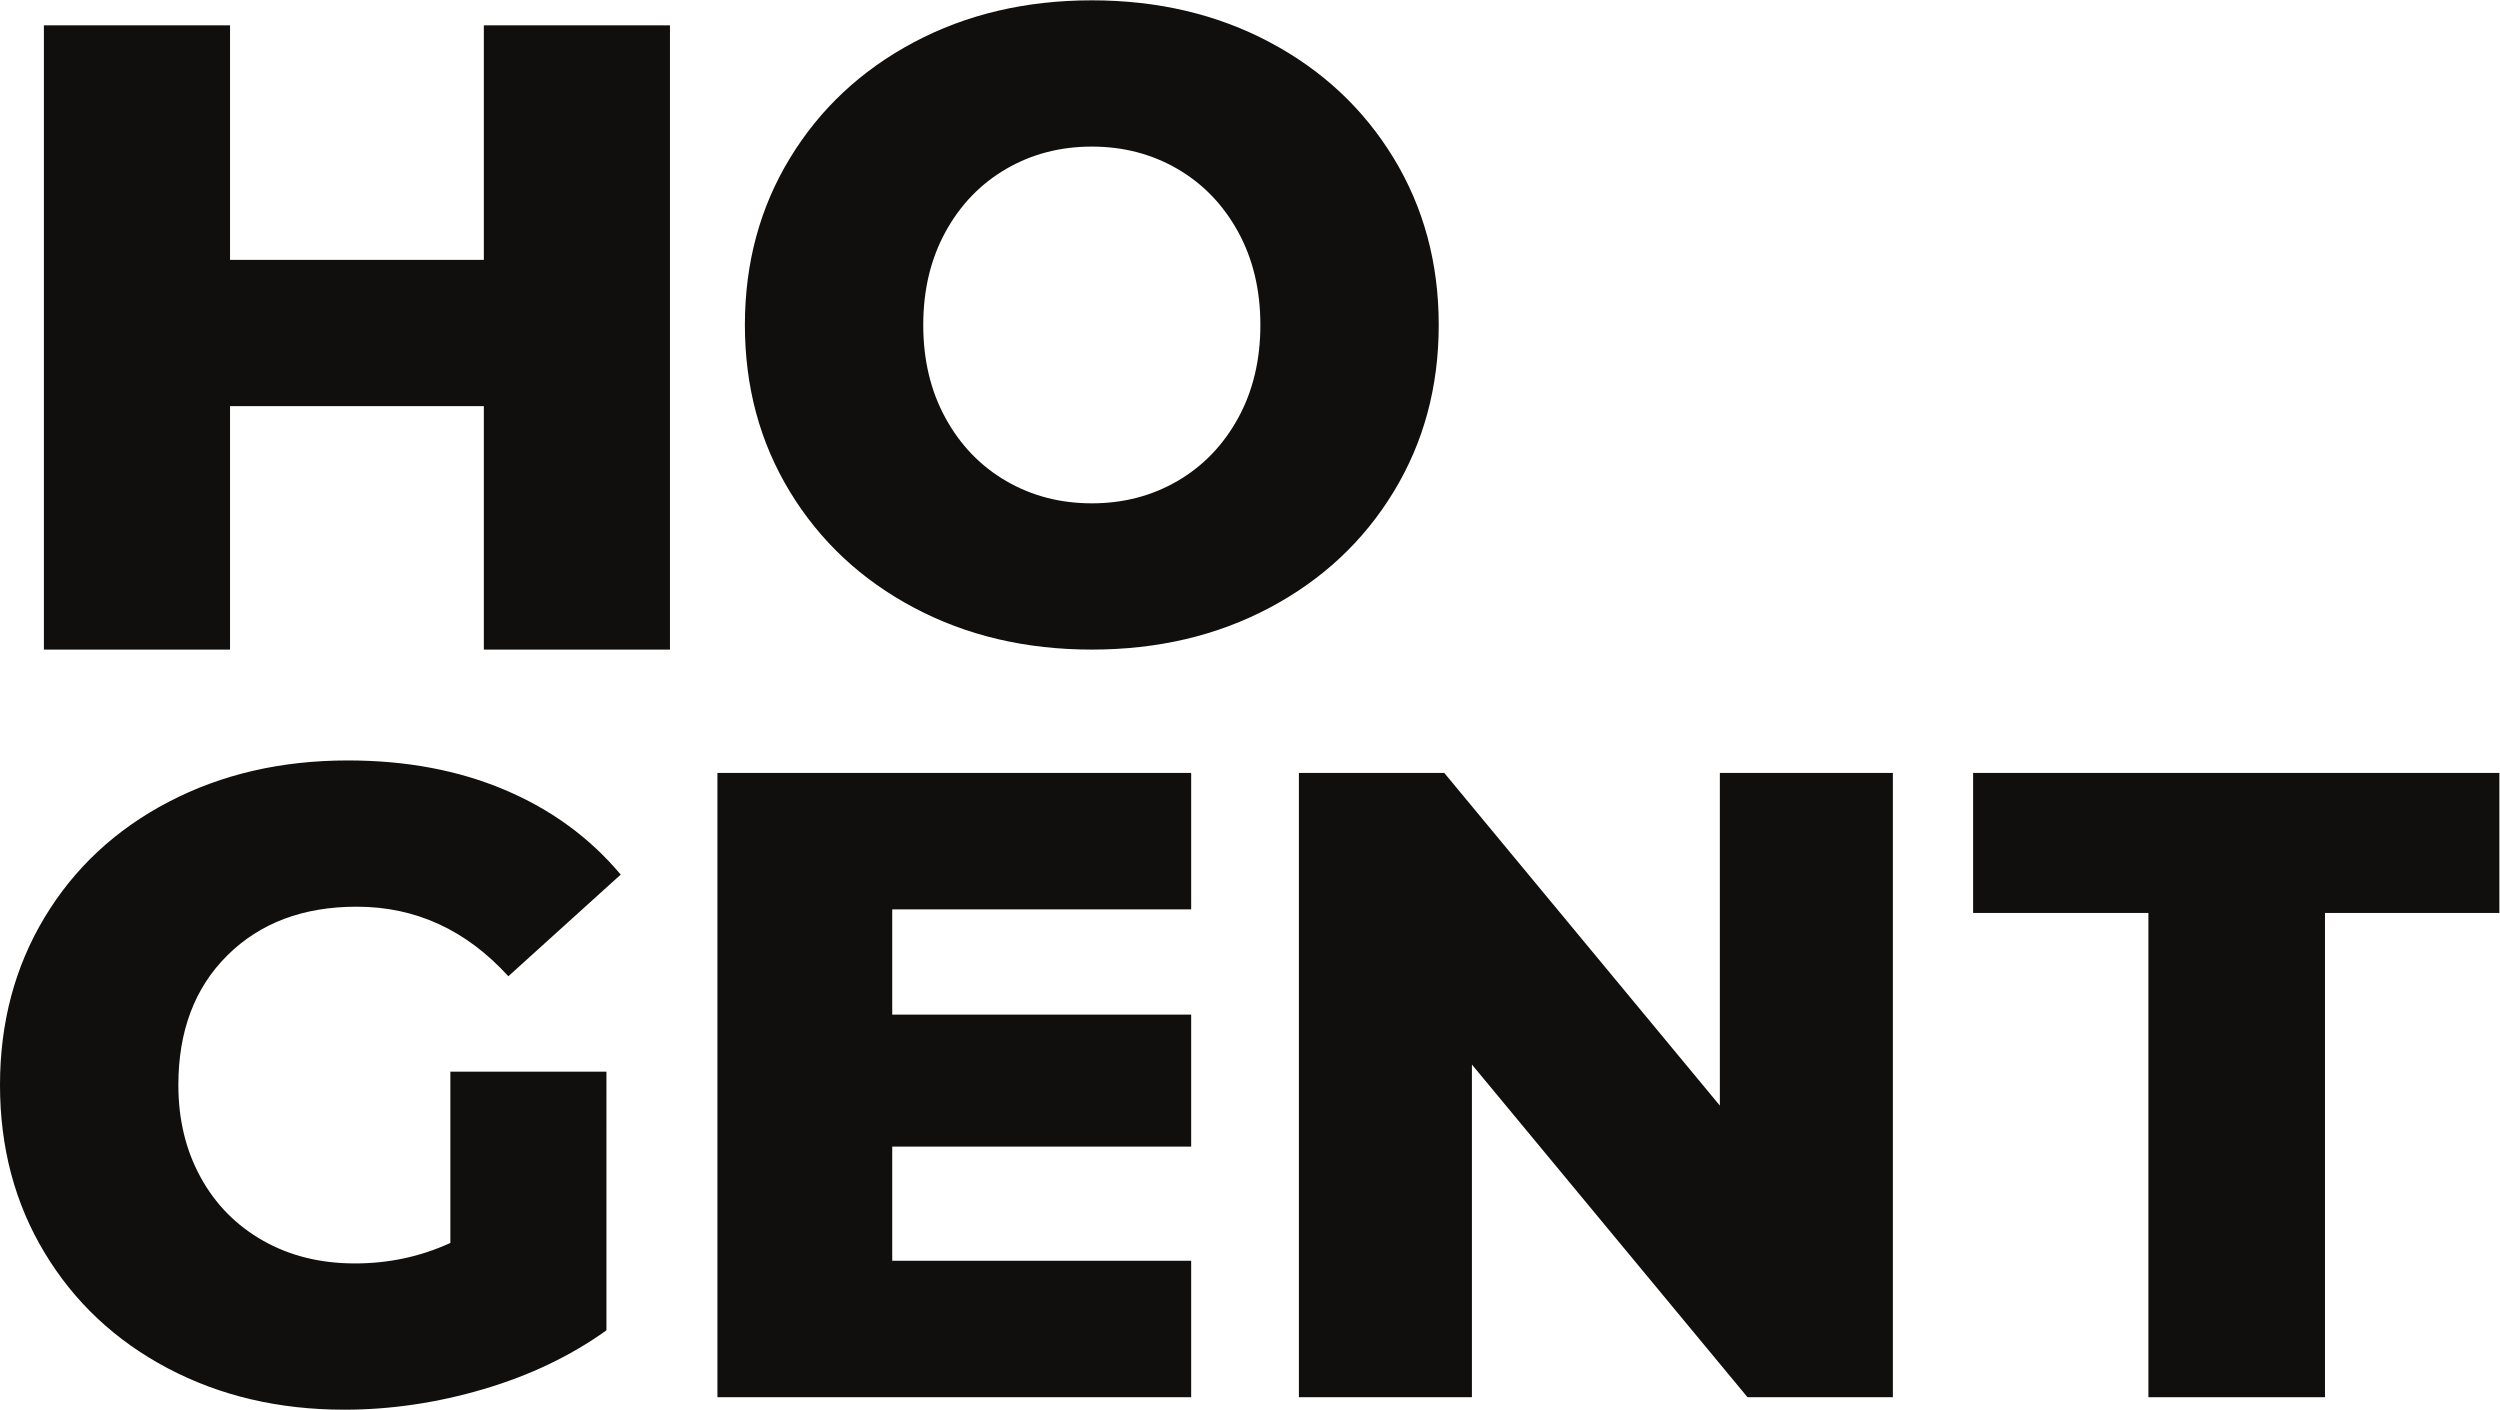
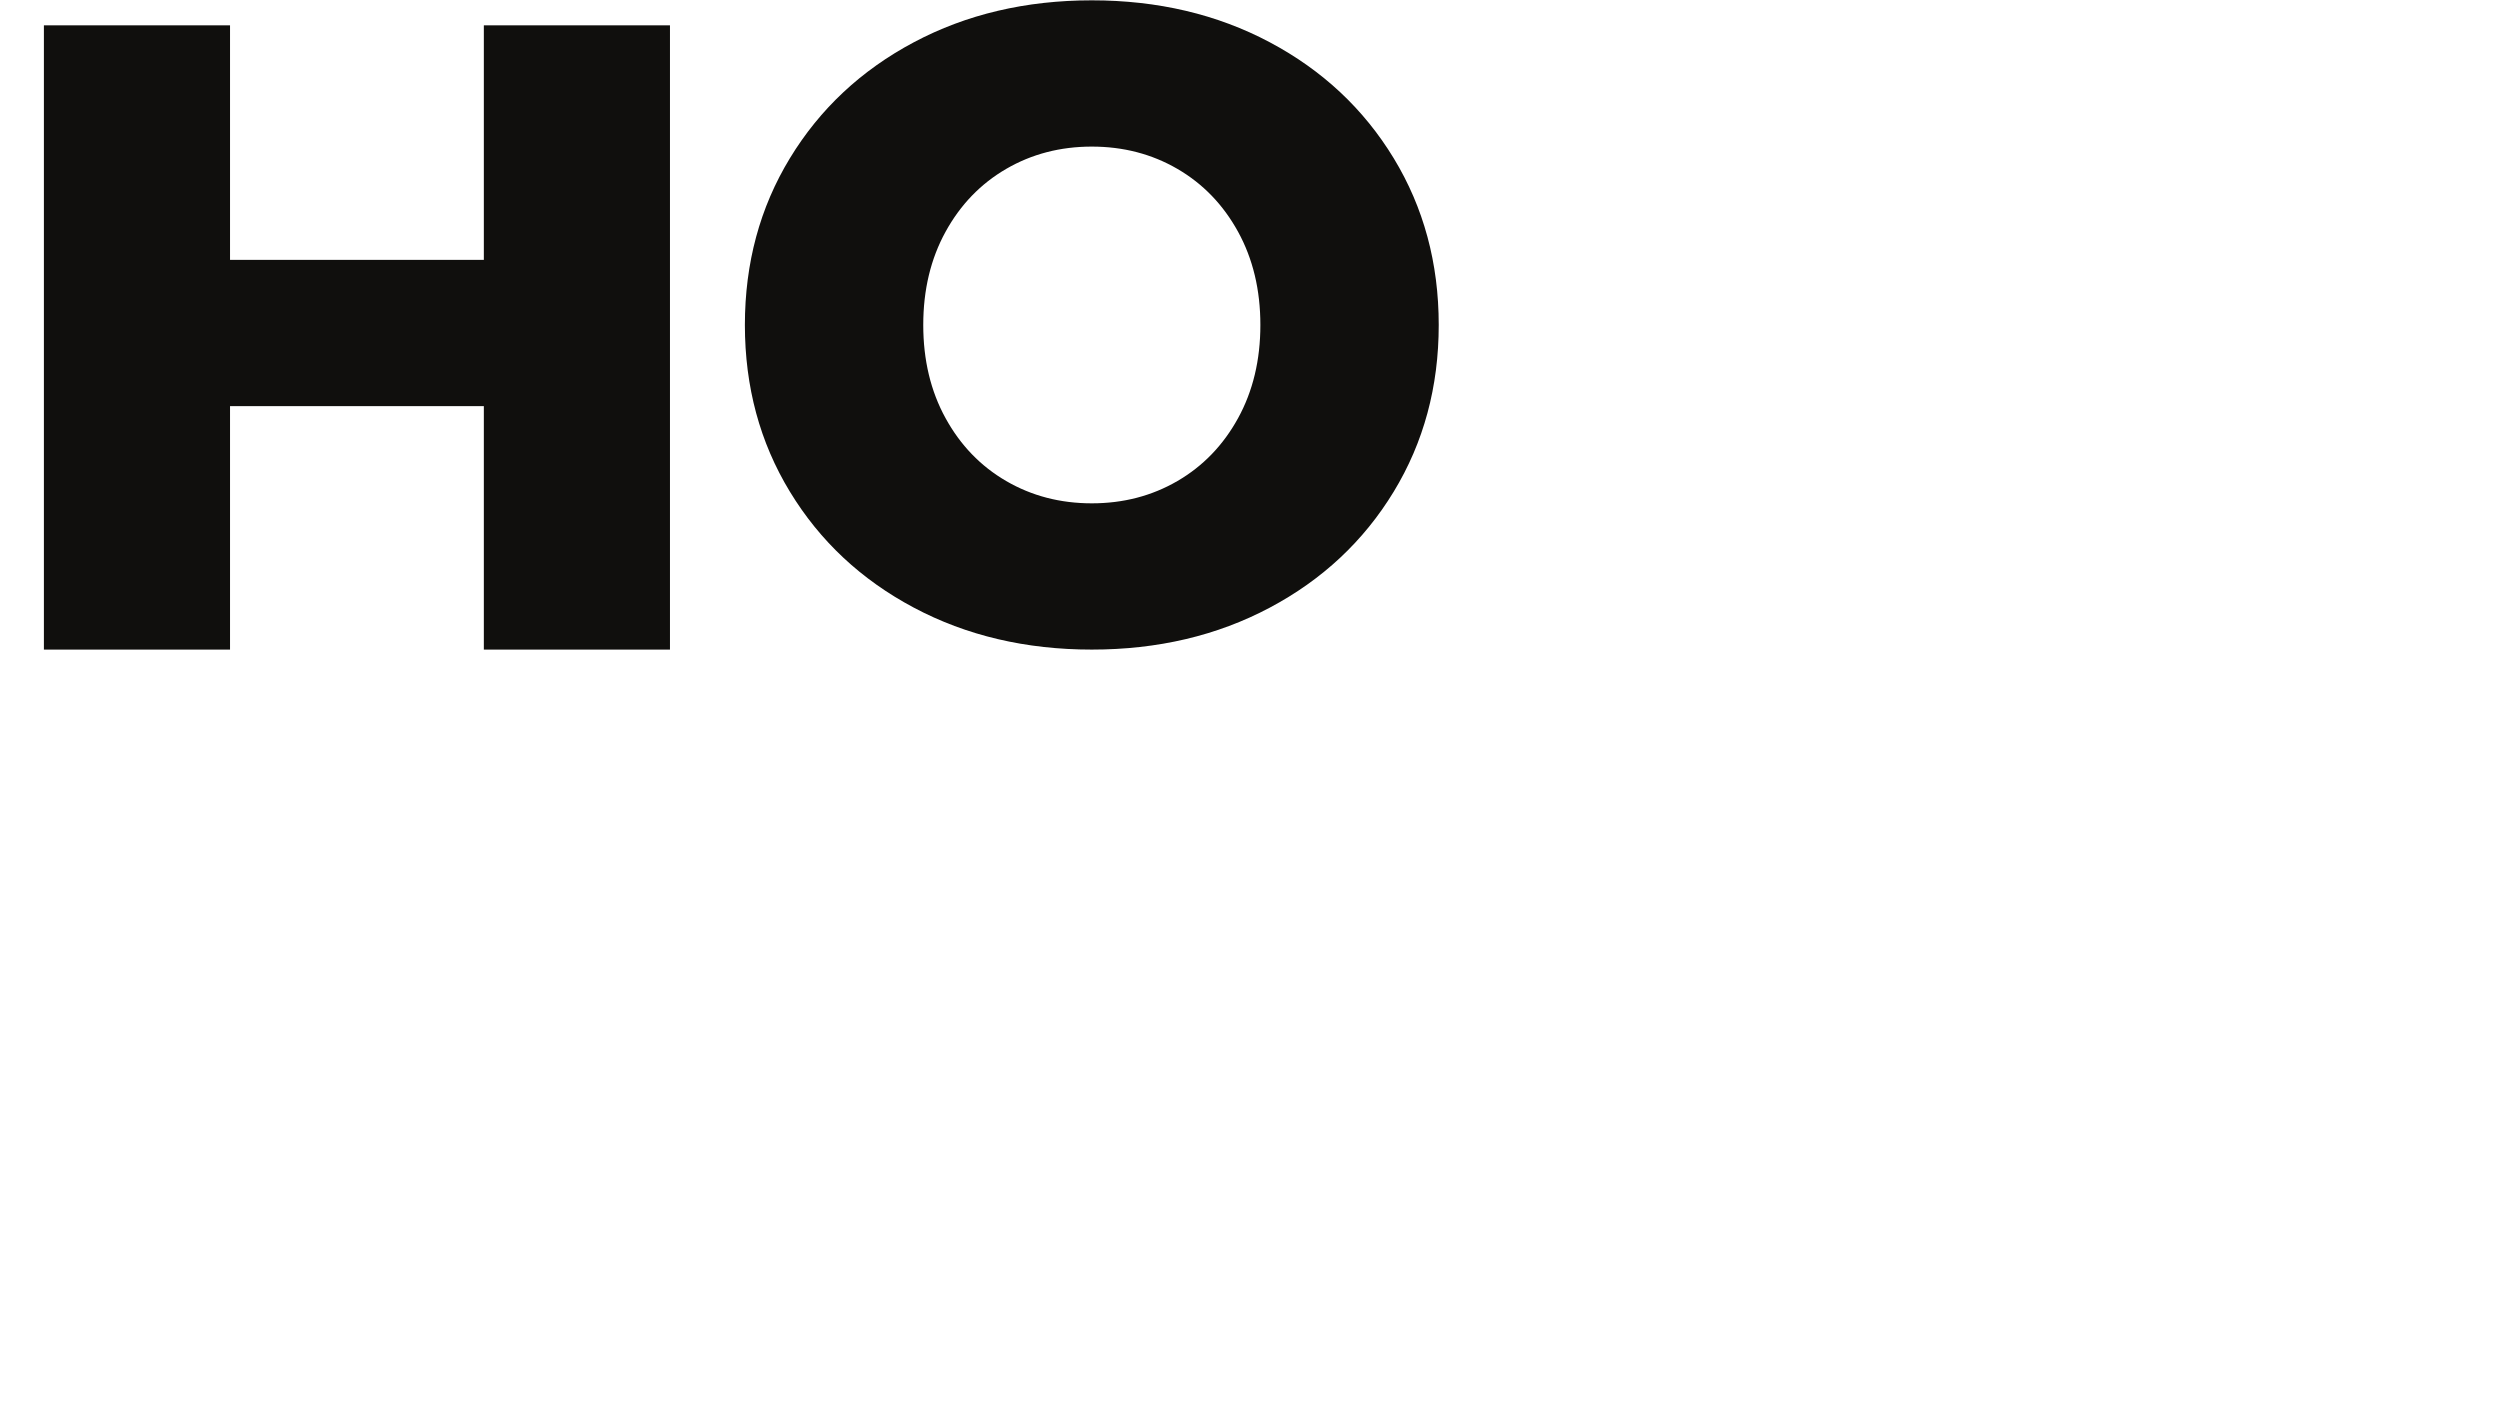
<svg xmlns="http://www.w3.org/2000/svg" xmlns:ns1="http://sodipodi.sourceforge.net/DTD/sodipodi-0.dtd" xmlns:ns2="http://www.inkscape.org/namespaces/inkscape" version="1.1" id="svg2" xml:space="preserve" width="1116.72" height="629.693" viewBox="0 0 1116.72 629.693" ns1:docname="HOGENT_Logo_Pos_rgb.svg" ns2:version="1.0.2 (1.0.2+r75+1)">
  <defs id="defs6" />
  <ns1:namedview pagecolor="#ffffff" bordercolor="#666666" borderopacity="1" objecttolerance="10" gridtolerance="10" guidetolerance="10" ns2:pageopacity="0" ns2:pageshadow="2" ns2:window-width="1870" ns2:window-height="1016" id="namedview4" showgrid="false" ns2:zoom="1.1632281" ns2:cx="558.35999" ns2:cy="314.84668" ns2:window-x="50" ns2:window-y="27" ns2:window-maximized="1" ns2:current-layer="g10" />
  <g id="g10" ns2:groupmode="layer" ns2:label="ink_ext_XXXXXX" transform="matrix(1.333,0,0,-1.333,0,629.693)">
    <g id="g12" transform="scale(0.1)">
      <path d="M 2245.06,4639.07 V 2547.1 h -623.72 v 815.87 H 770.82 V 2547.1 H 147.102 V 4639.07 H 770.82 v -785.96 h 850.52 v 785.96 h 623.72" style="fill:#100f0d;fill-opacity:1;fill-rule:nonzero;stroke:none" id="path14" />
      <path d="m 3062.43,2687.55 c -176.31,93.63 -314.83,223.11 -415.4,388.54 -100.64,165.32 -150.92,351.59 -150.92,558.82 0,207.2 50.28,393.47 150.92,558.84 100.57,165.38 239.09,294.86 415.4,388.54 176.33,93.64 375.07,140.45 596.22,140.45 221.14,0 419.9,-46.81 596.2,-140.45 176.32,-93.68 314.77,-223.16 415.41,-388.54 100.59,-165.37 150.92,-351.64 150.92,-558.84 0,-207.23 -50.33,-393.5 -150.92,-558.82 -100.64,-165.43 -239.09,-294.91 -415.41,-388.54 -176.3,-93.67 -375.06,-140.45 -596.2,-140.45 -221.15,0 -419.89,46.78 -596.22,140.45 m 883.1,424.39 c 85.66,49.77 153.41,120 203.24,210.68 49.78,90.64 74.73,194.73 74.73,312.29 0,117.54 -24.95,221.64 -74.73,312.31 -49.83,90.64 -117.58,160.86 -203.24,210.69 -85.67,49.79 -181.3,74.72 -286.88,74.72 -105.62,0 -201.25,-24.93 -286.91,-74.72 -85.67,-49.83 -153.42,-120.05 -203.2,-210.69 -49.83,-90.67 -74.72,-194.77 -74.72,-312.31 0,-117.56 24.89,-221.65 74.72,-312.29 49.78,-90.68 117.53,-160.91 203.2,-210.68 85.66,-49.85 181.29,-74.73 286.91,-74.73 105.58,0 201.21,24.88 286.88,74.73" style="fill:#100f0d;fill-opacity:1;fill-rule:nonzero;stroke:none" id="path16" />
-       <path d="m 1509.2,1132.63 h 523 V 265.969 C 1912.65,180.281 1775.2,114.52 1619.78,68.738 1464.39,22.922 1308.99,0.012 1153.57,0.012 934.383,0.012 737.137,46.301 561.855,138.961 386.508,231.59 249.023,360.559 149.434,525.98 49.777,691.309 0,878.641 0,1087.82 c 0,209.17 49.777,396.44 149.434,561.84 99.589,165.36 238.039,294.38 415.418,387.01 177.293,92.67 377.503,138.96 600.678,138.96 195.24,0 370.59,-32.85 525.98,-98.61 155.39,-65.76 284.9,-160.4 388.5,-283.91 l -376.54,-340.69 c -141.5,155.4 -310.82,233.11 -508.05,233.11 -179.3,0 -323.799,-54.31 -433.338,-162.89 -109.609,-108.6 -164.379,-253.56 -164.379,-434.82 0,-115.59 24.895,-218.679 74.727,-309.32 49.773,-90.68 119.543,-161.359 209.199,-212.191 89.668,-50.809 192.231,-76.207 307.821,-76.207 113.55,0 220.11,22.898 319.75,68.75 v 573.778" style="fill:#100f0d;fill-opacity:1;fill-rule:nonzero;stroke:none" id="path18" />
-       <path d="M 3991.62,499.07 V 41.828 H 2404.1 V 2133.81 H 3991.62 V 1676.55 H 2989.86 V 1323.91 H 3991.62 V 881.621 H 2989.86 V 499.07 h 1001.76" style="fill:#100f0d;fill-opacity:1;fill-rule:nonzero;stroke:none" id="path20" />
-       <path d="M 6342.99,2133.8 V 41.82 H 5855.87 L 4932.39,1156.57 V 41.82 H 4352.61 V 2133.8 h 487.15 L 5763.2,1019.08 V 2133.8 h 579.79" style="fill:#100f0d;fill-opacity:1;fill-rule:nonzero;stroke:none" id="path22" />
-       <path d="m 6611.91,2133.8 v -469.21 h 587.38 V 41.82 h 591.73 V 1664.59 H 8375.4 V 2133.8 H 6611.91" style="fill:#100f0d;fill-opacity:1;fill-rule:nonzero;stroke:none" id="path24" />
    </g>
  </g>
</svg>